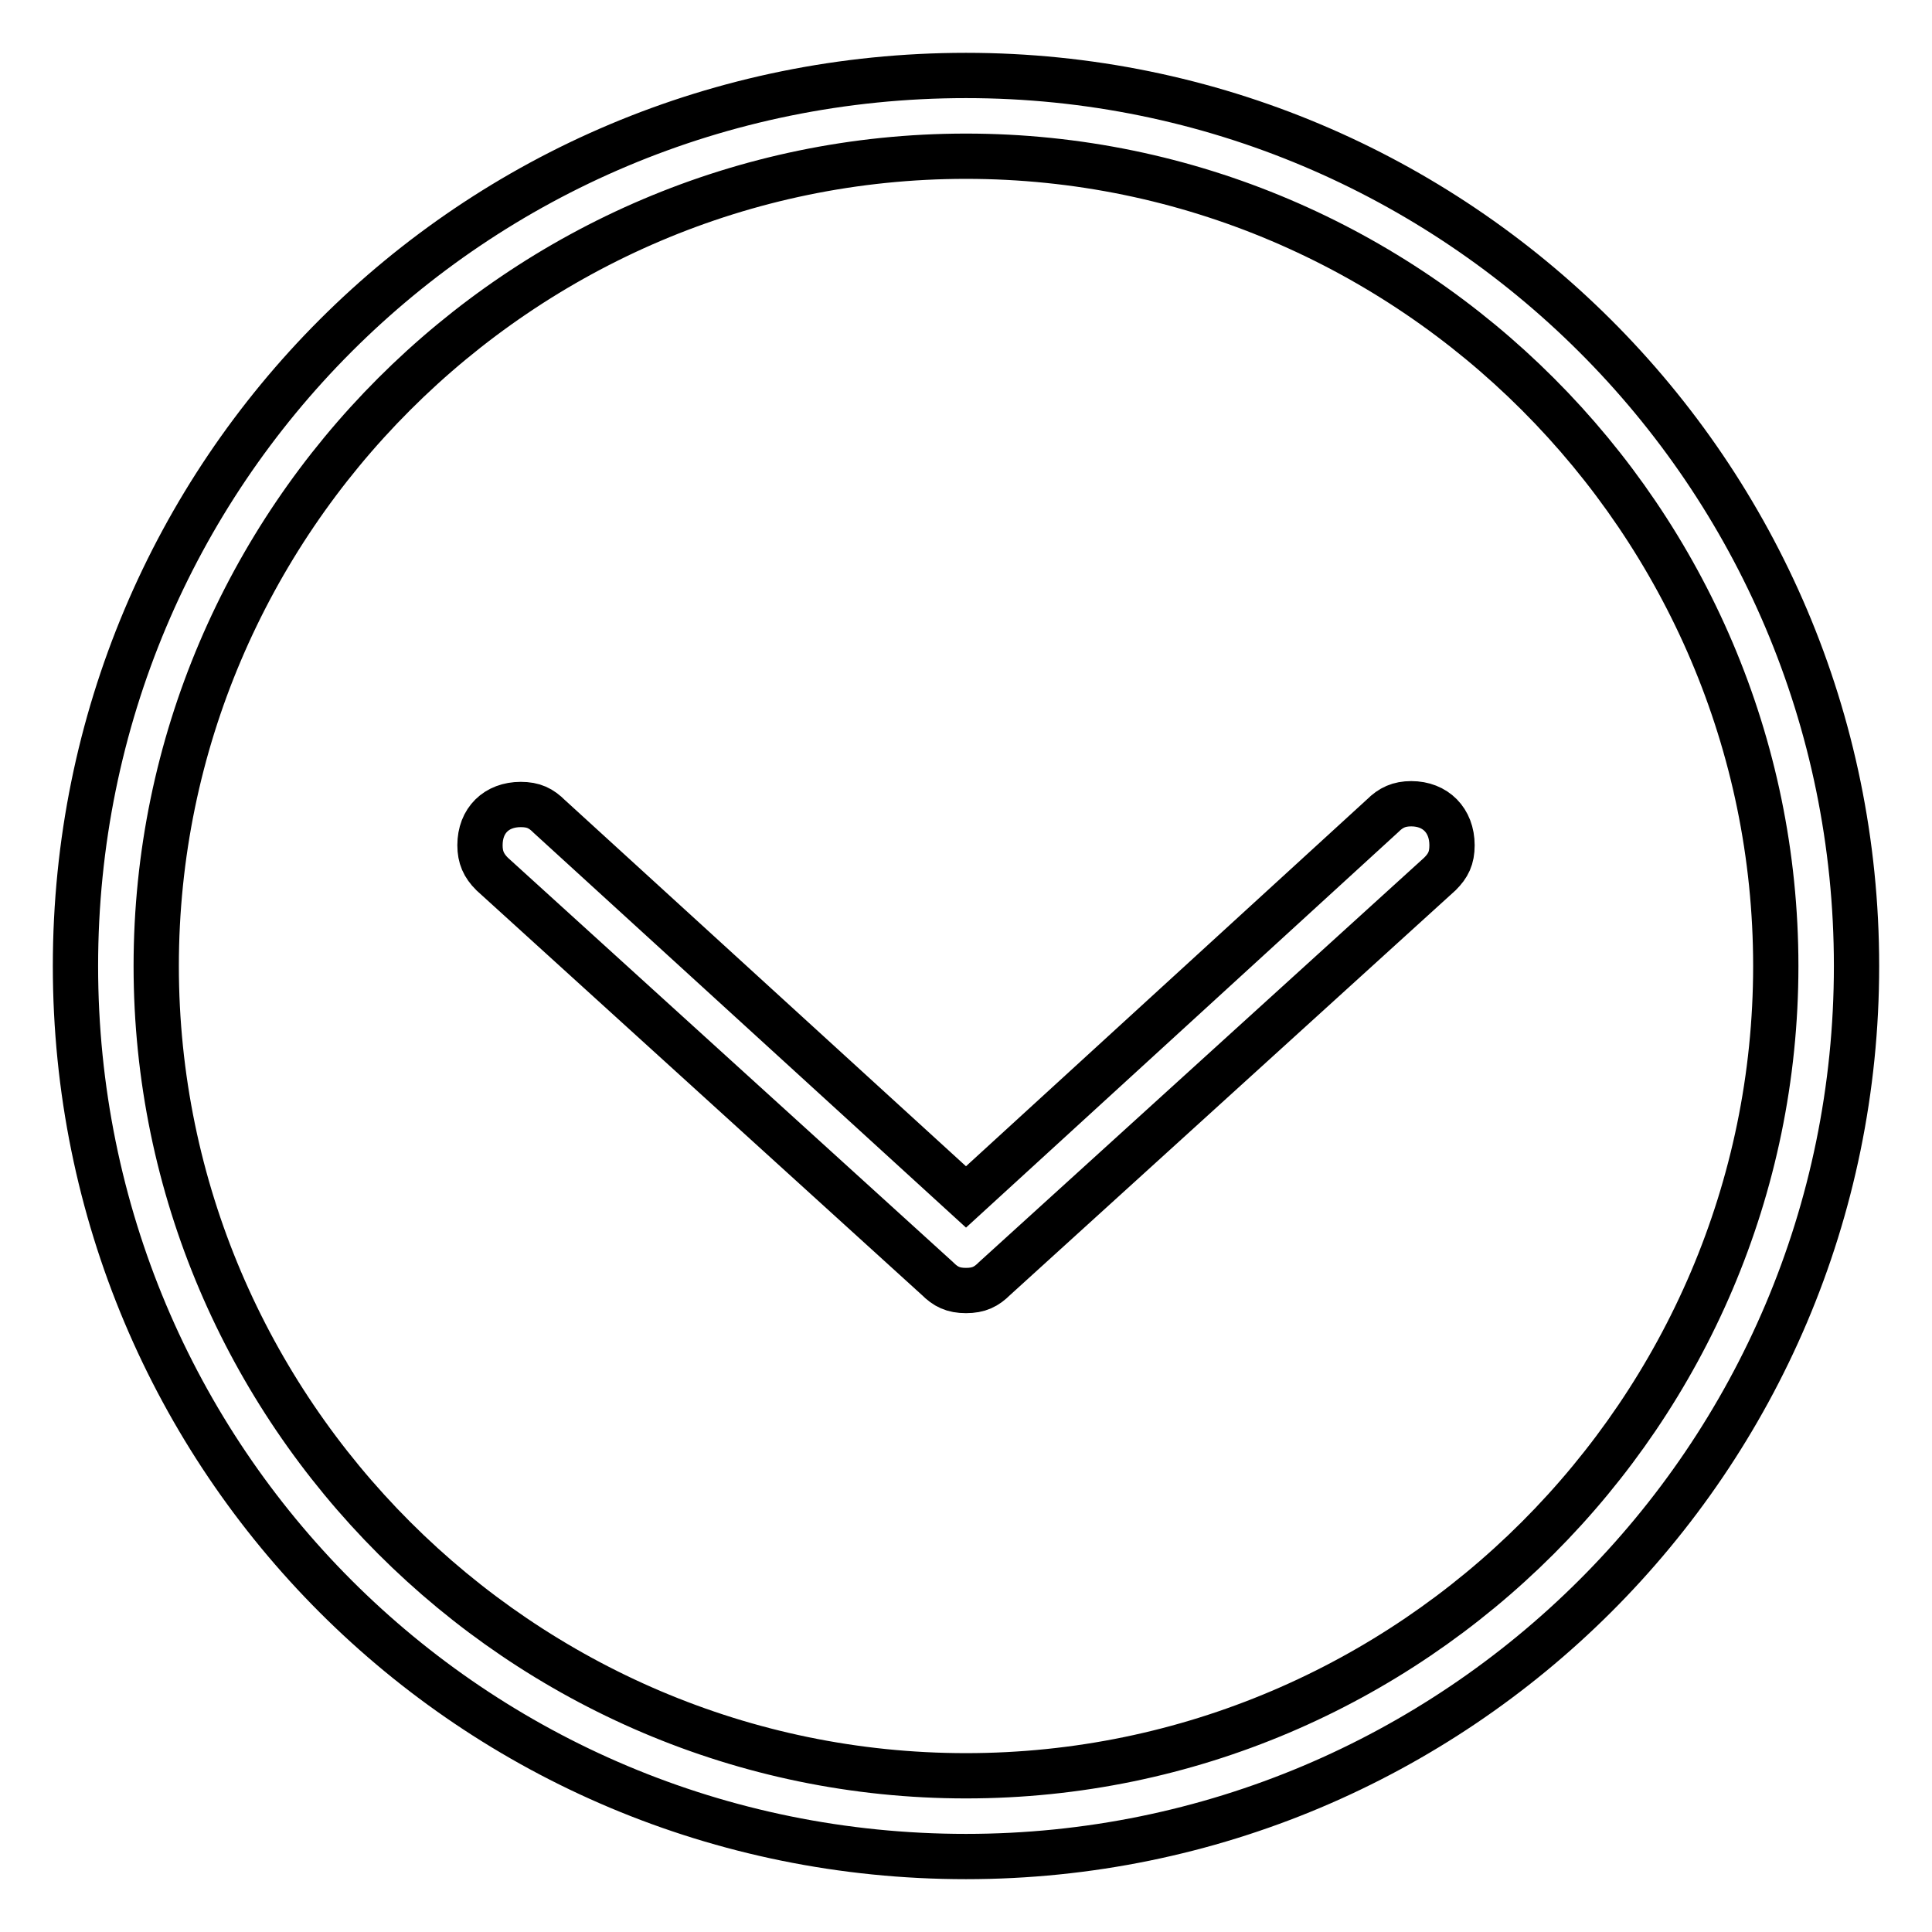
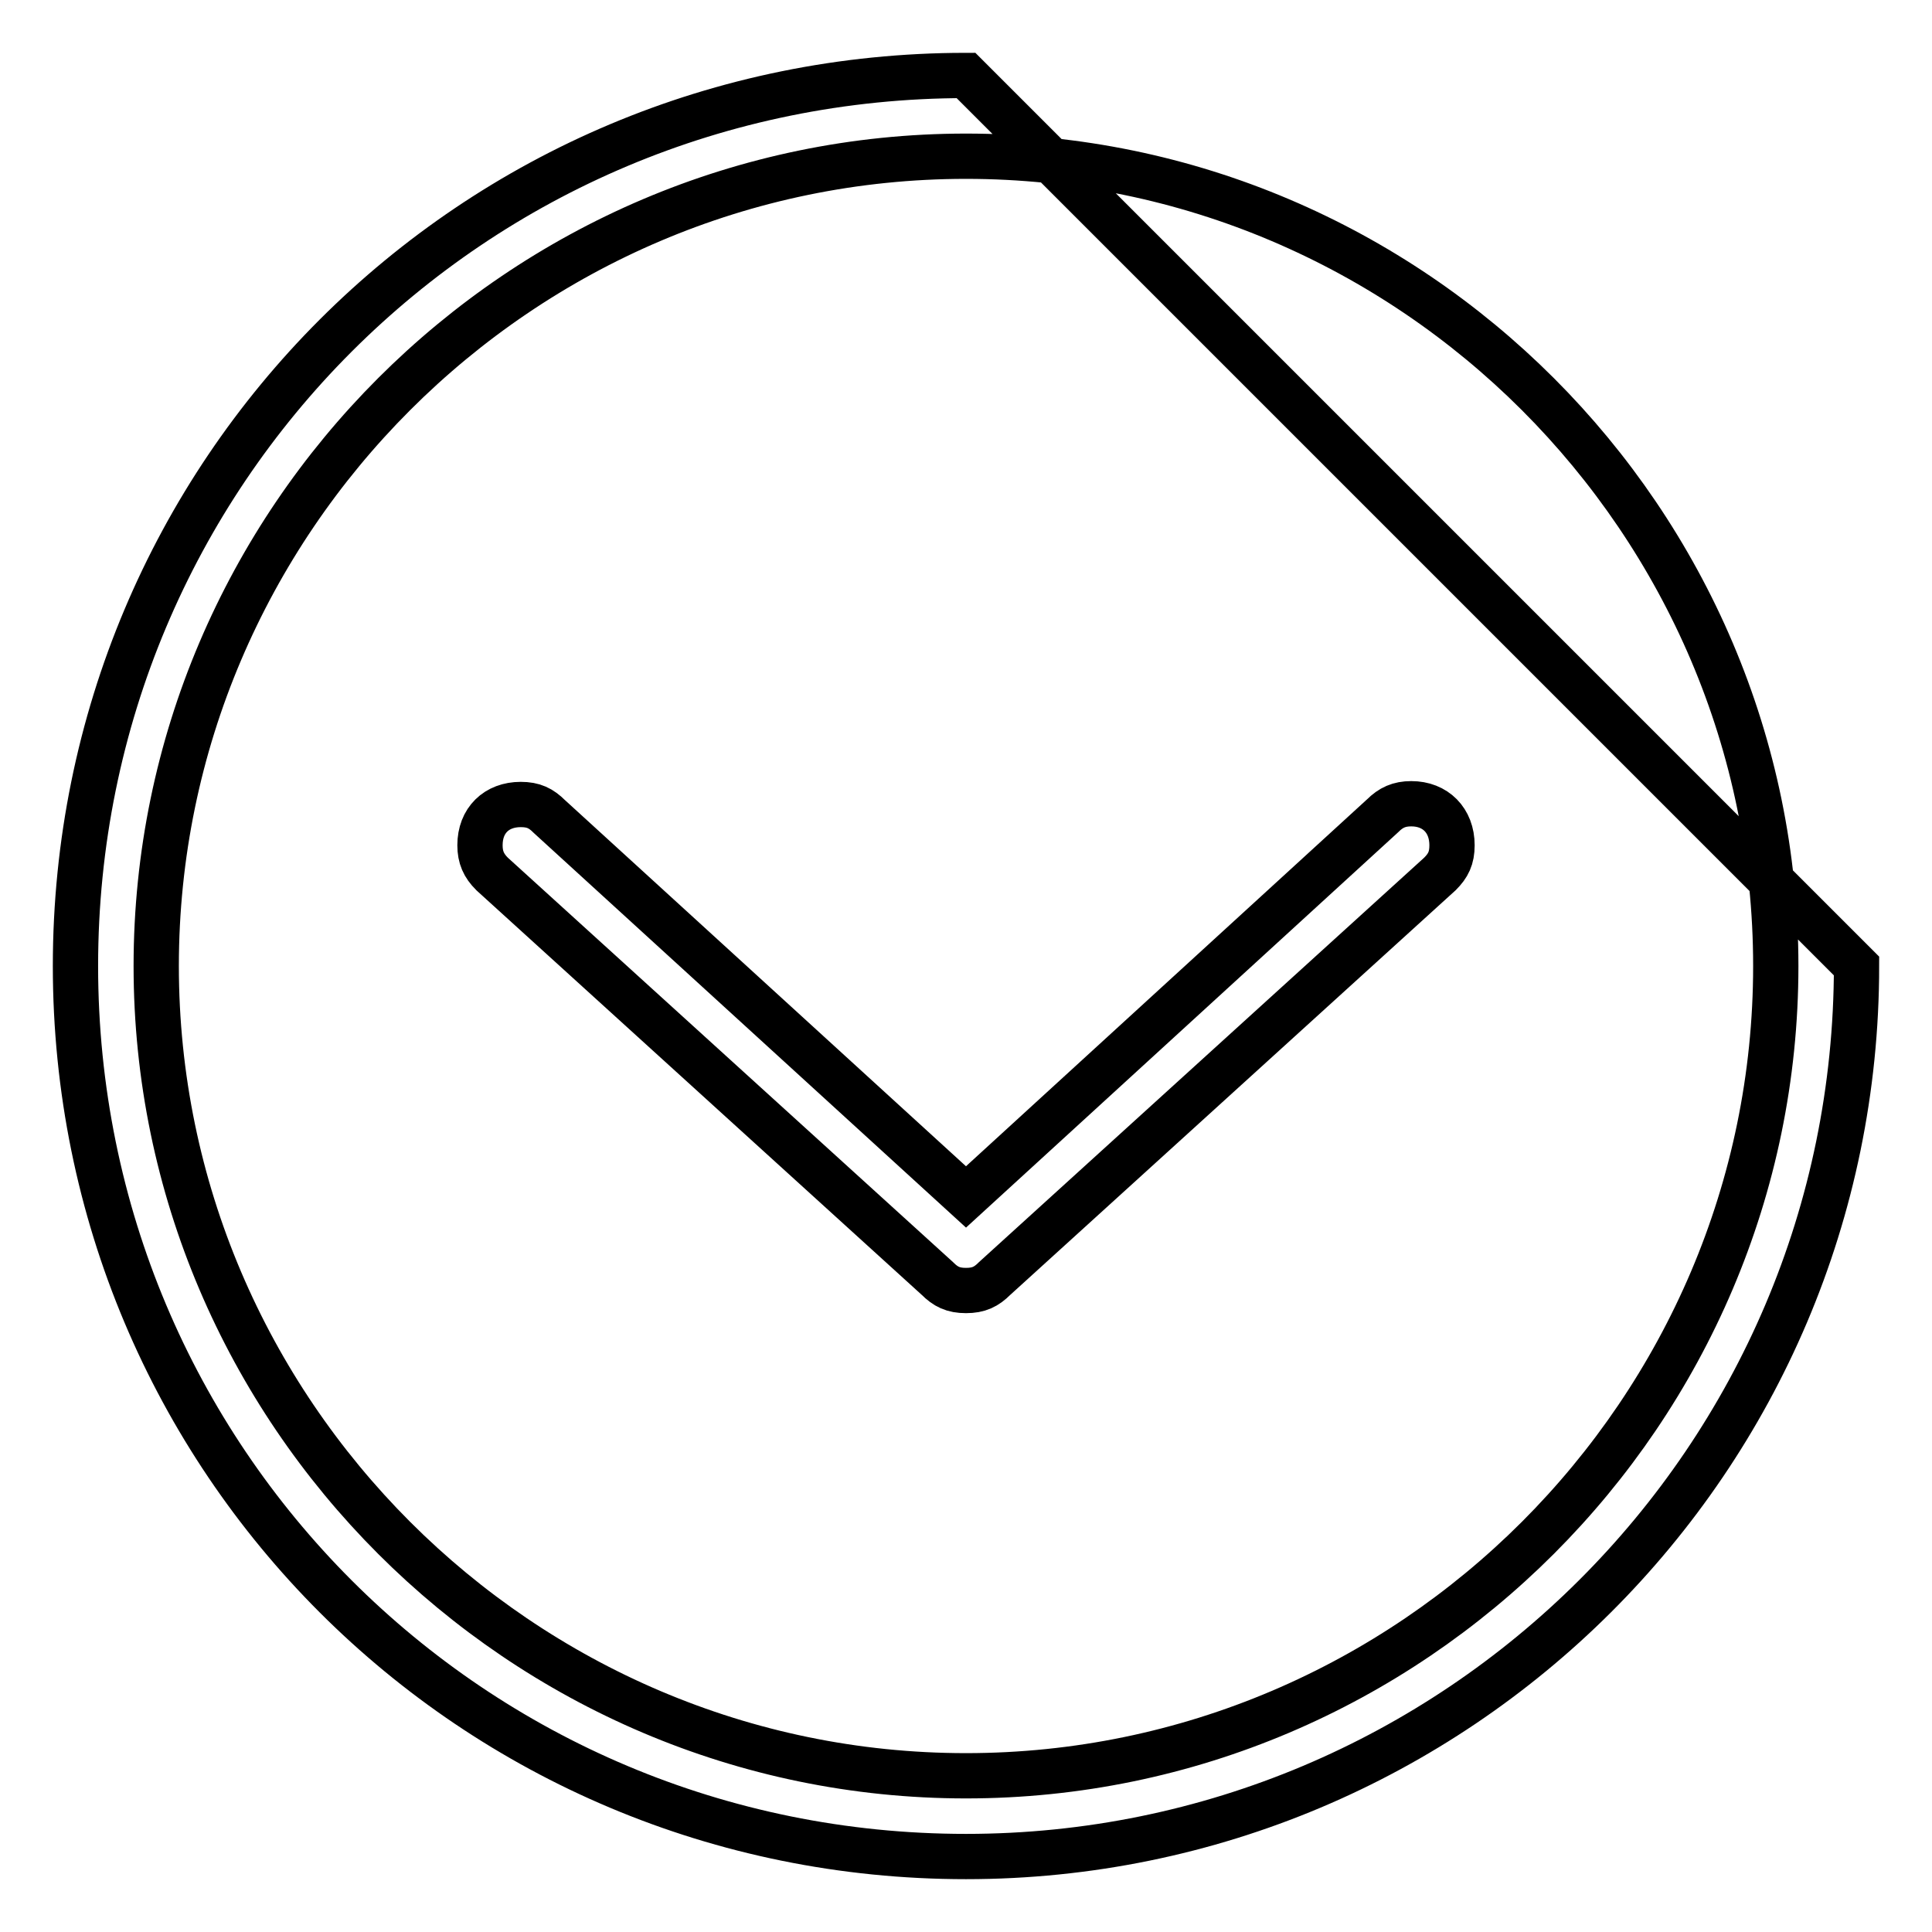
<svg xmlns="http://www.w3.org/2000/svg" version="1.1" x="0px" y="0px" viewBox="0 0 256 256" enable-background="new 0 0 256 256" xml:space="preserve">
  <g>
-     <path stroke-width="6" fill-opacity="0" stroke="#000000" d="M128,10C62.6,10,10,62.6,10,128c0,65.4,52.6,118,118,118c64.9,0,118-52.6,118-118C246,62.6,192.9,10,128,10 z M128,235.3C69,235.3,20.7,187,20.7,128C20.7,69,69,20.7,128,20.7c59,0,107.3,48.3,107.3,107.3C235.3,187,187,235.3,128,235.3z  M187,106.5c-1.6,0-2.7,0.5-3.8,1.6L128,158.6l-55.2-50.4c-1.1-1.1-2.1-1.6-3.8-1.6c-3.2,0-5.4,2.1-5.4,5.4c0,1.6,0.5,2.7,1.6,3.8 l59,53.6c1.1,1.1,2.1,1.6,3.8,1.6s2.7-0.5,3.8-1.6l59-53.6c1.1-1.1,1.6-2.1,1.6-3.8C192.4,108.7,190.2,106.5,187,106.5z" />
+     <path stroke-width="6" fill-opacity="0" stroke="#000000" d="M128,10C62.6,10,10,62.6,10,128c0,65.4,52.6,118,118,118c64.9,0,118-52.6,118-118z M128,235.3C69,235.3,20.7,187,20.7,128C20.7,69,69,20.7,128,20.7c59,0,107.3,48.3,107.3,107.3C235.3,187,187,235.3,128,235.3z  M187,106.5c-1.6,0-2.7,0.5-3.8,1.6L128,158.6l-55.2-50.4c-1.1-1.1-2.1-1.6-3.8-1.6c-3.2,0-5.4,2.1-5.4,5.4c0,1.6,0.5,2.7,1.6,3.8 l59,53.6c1.1,1.1,2.1,1.6,3.8,1.6s2.7-0.5,3.8-1.6l59-53.6c1.1-1.1,1.6-2.1,1.6-3.8C192.4,108.7,190.2,106.5,187,106.5z" />
  </g>
</svg>